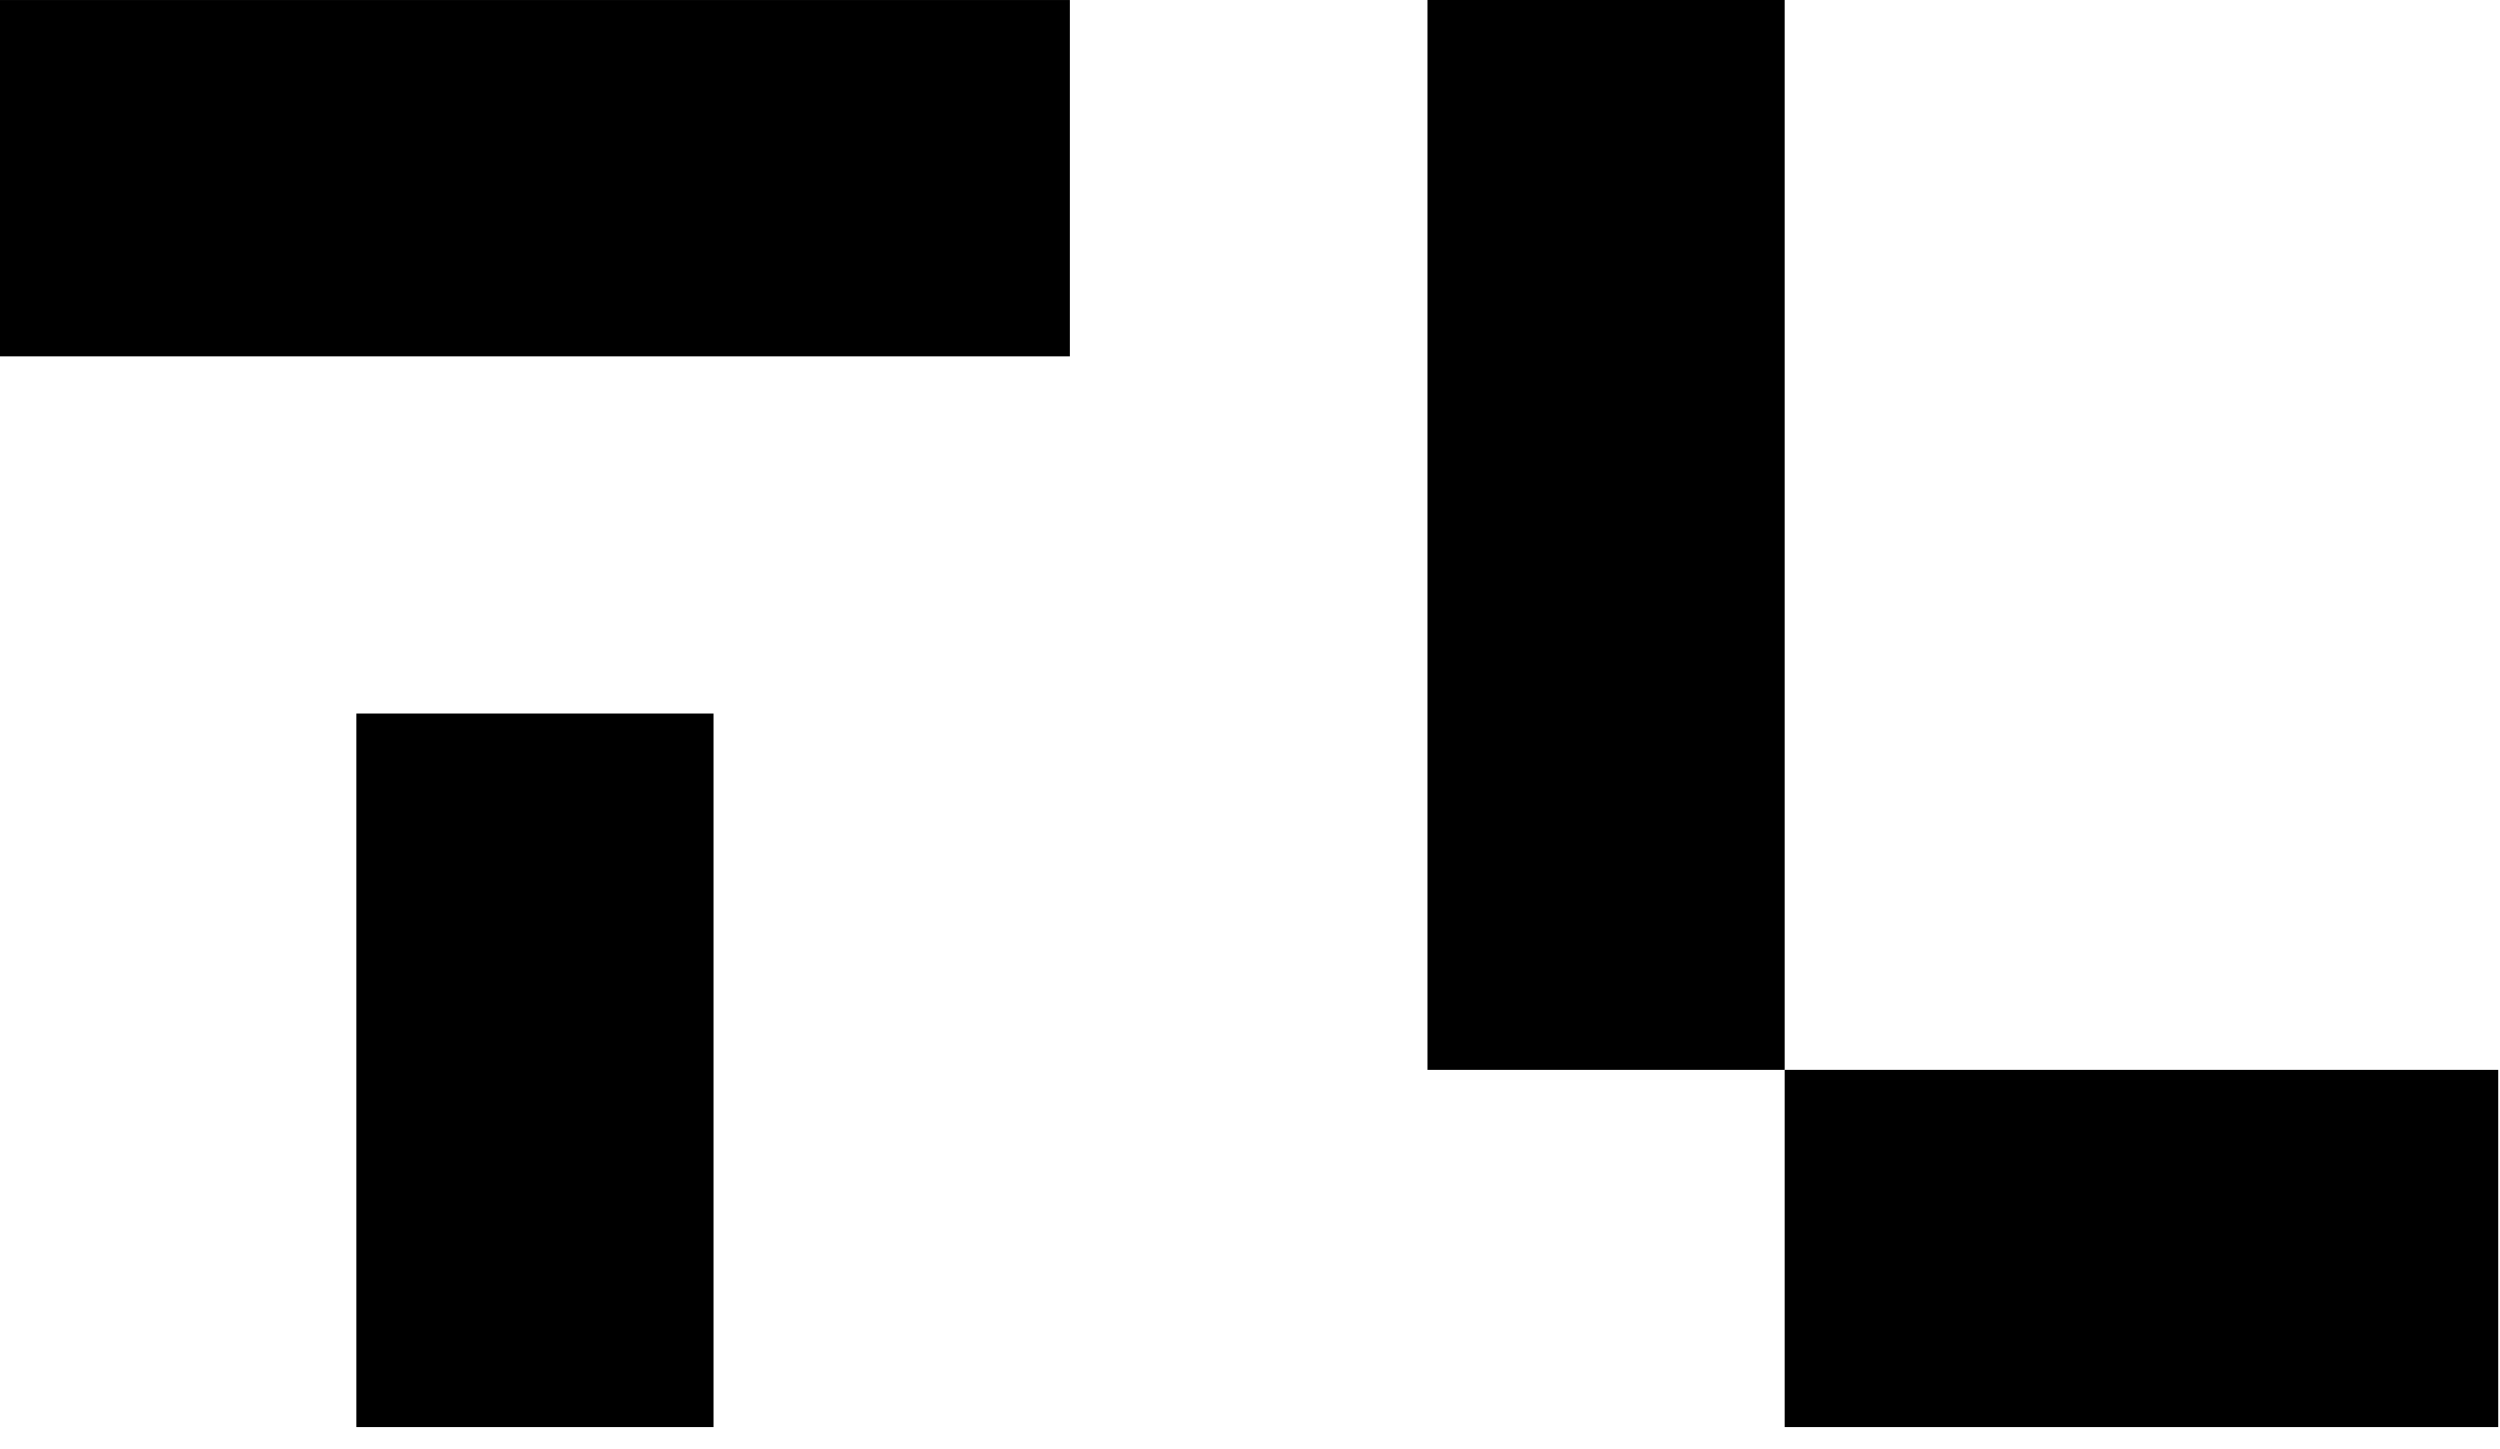
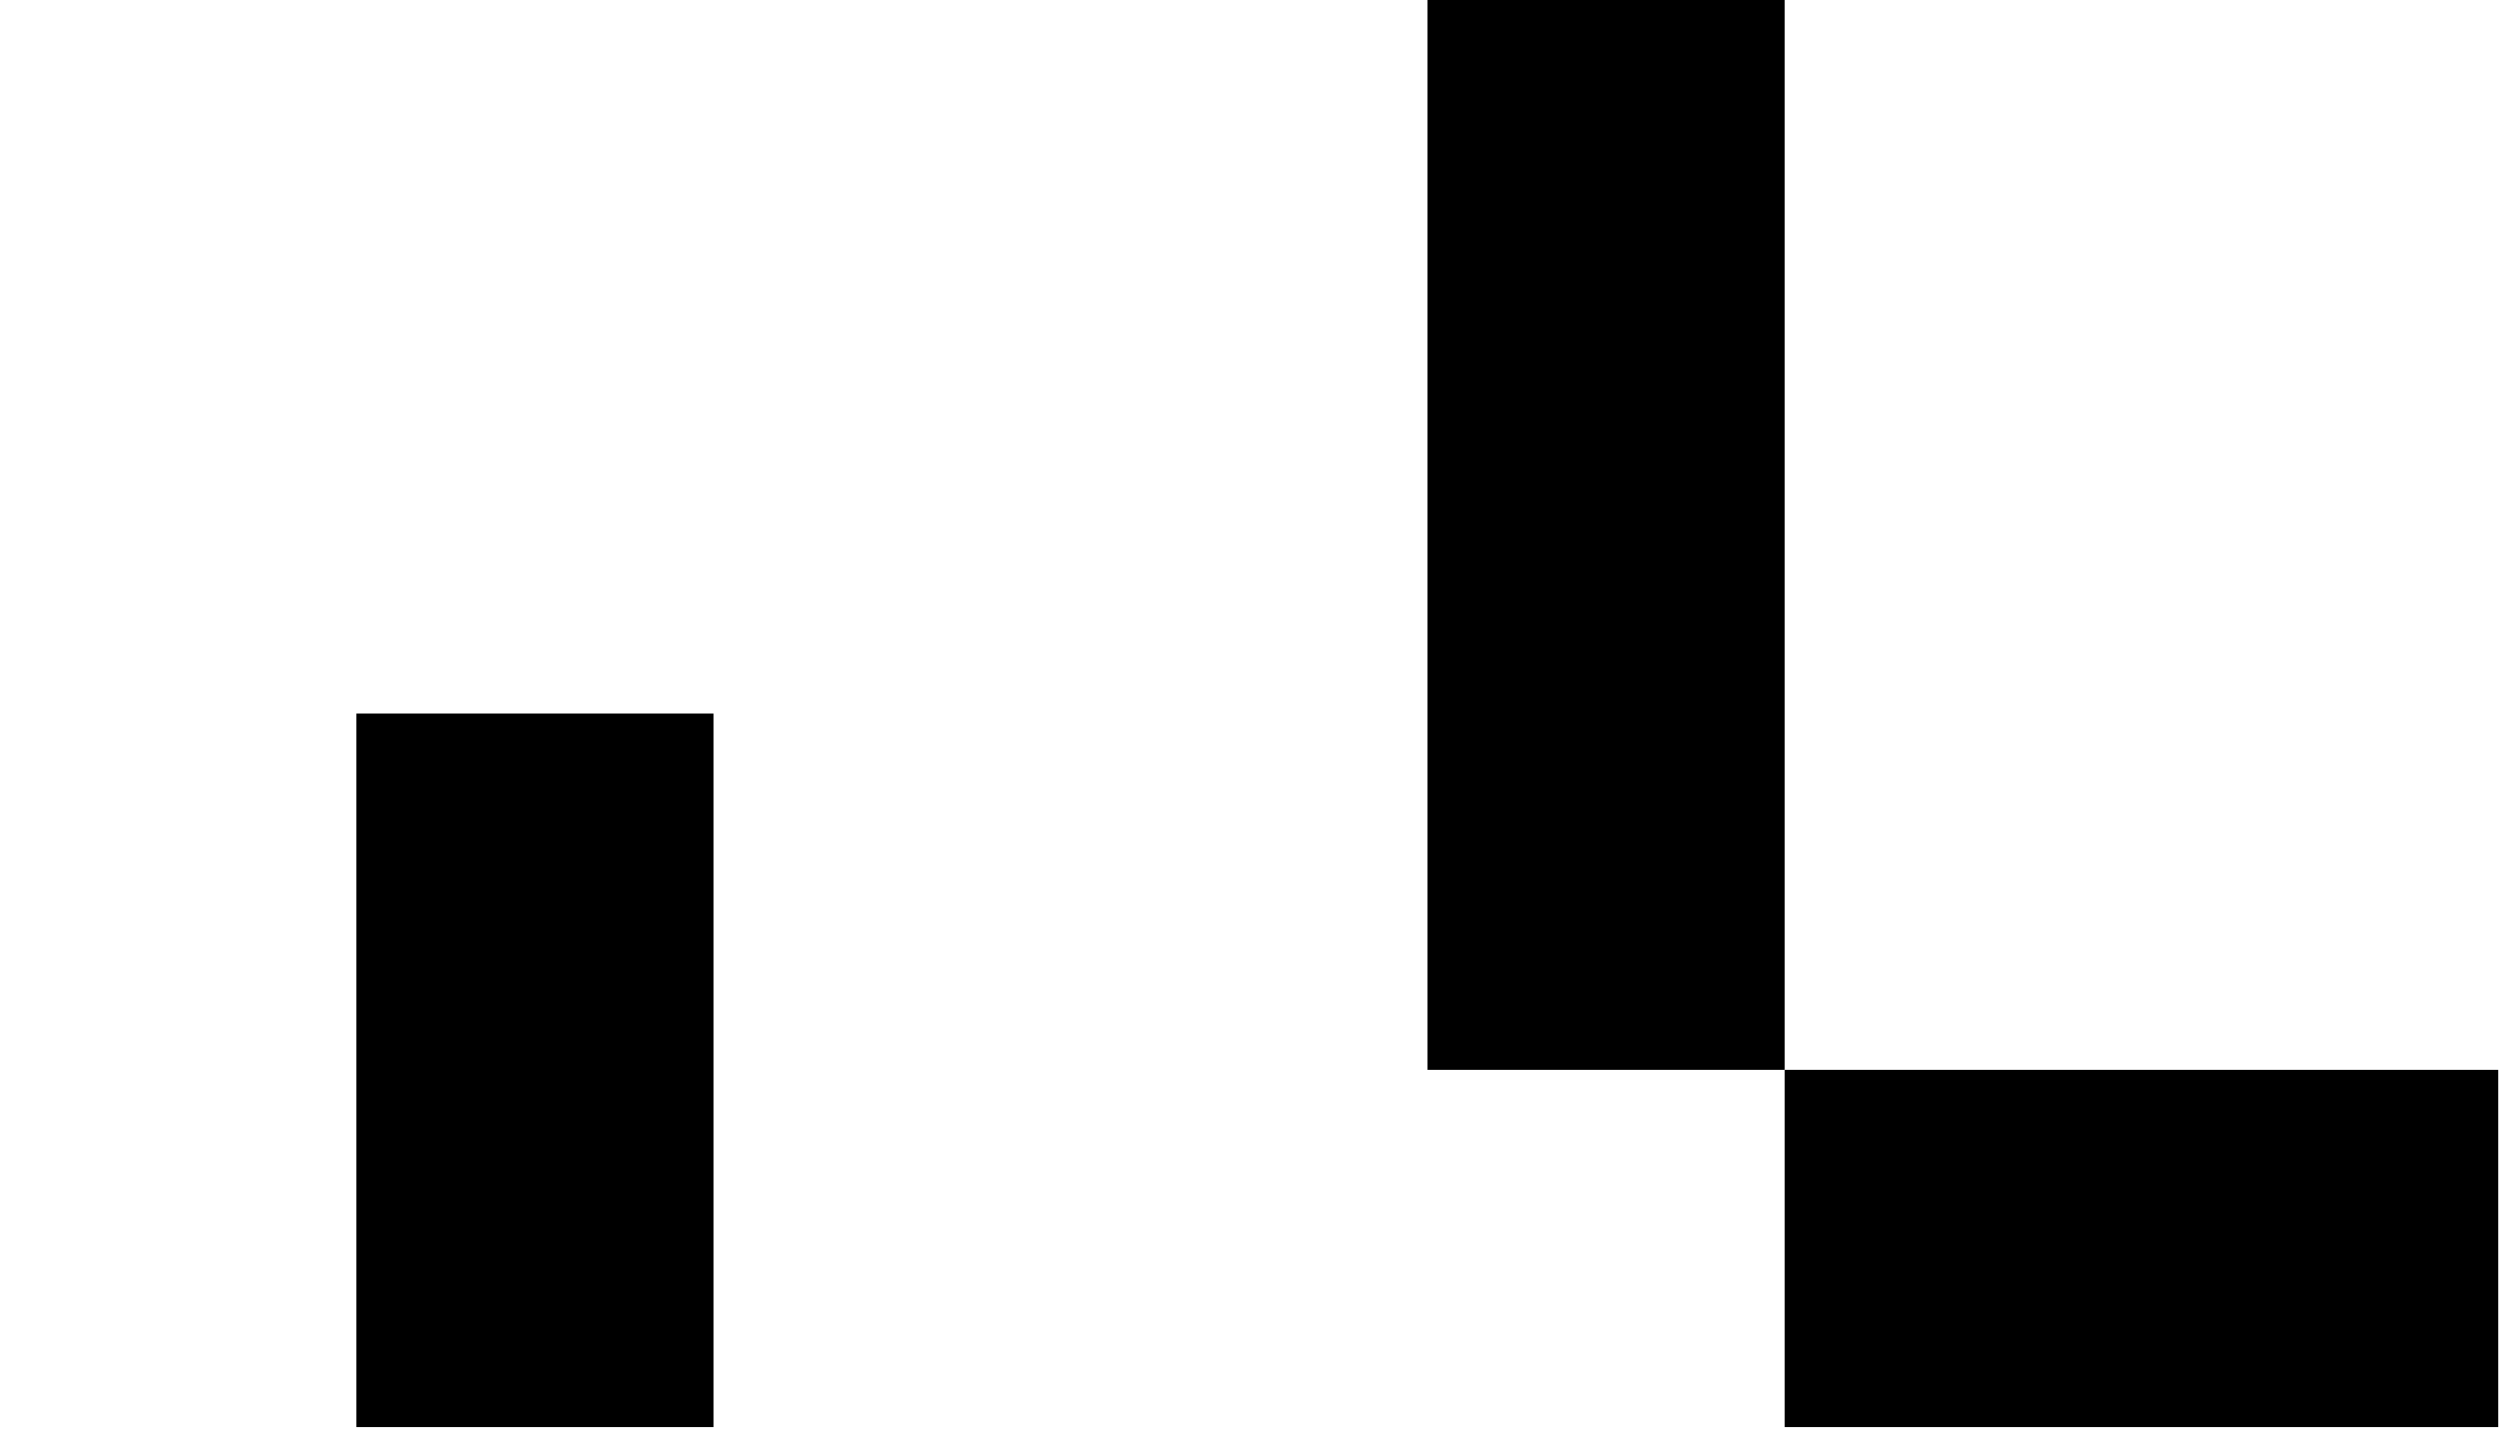
<svg xmlns="http://www.w3.org/2000/svg" fill="none" viewBox="0 0 107 62" height="62" width="107">
  <path fill="black" d="M15.252 30.539H30.539V61.079H15.252V30.539Z" />
-   <path fill="black" d="M45.79 0.001V15.252H0V0.001H45.79Z" />
  <path fill="black" d="M76.384 45.79H61.096V3.05176e-05H76.384V45.79Z" />
  <path fill="black" d="M106.924 45.79V61.079H76.384V45.79H106.924Z" />
</svg>